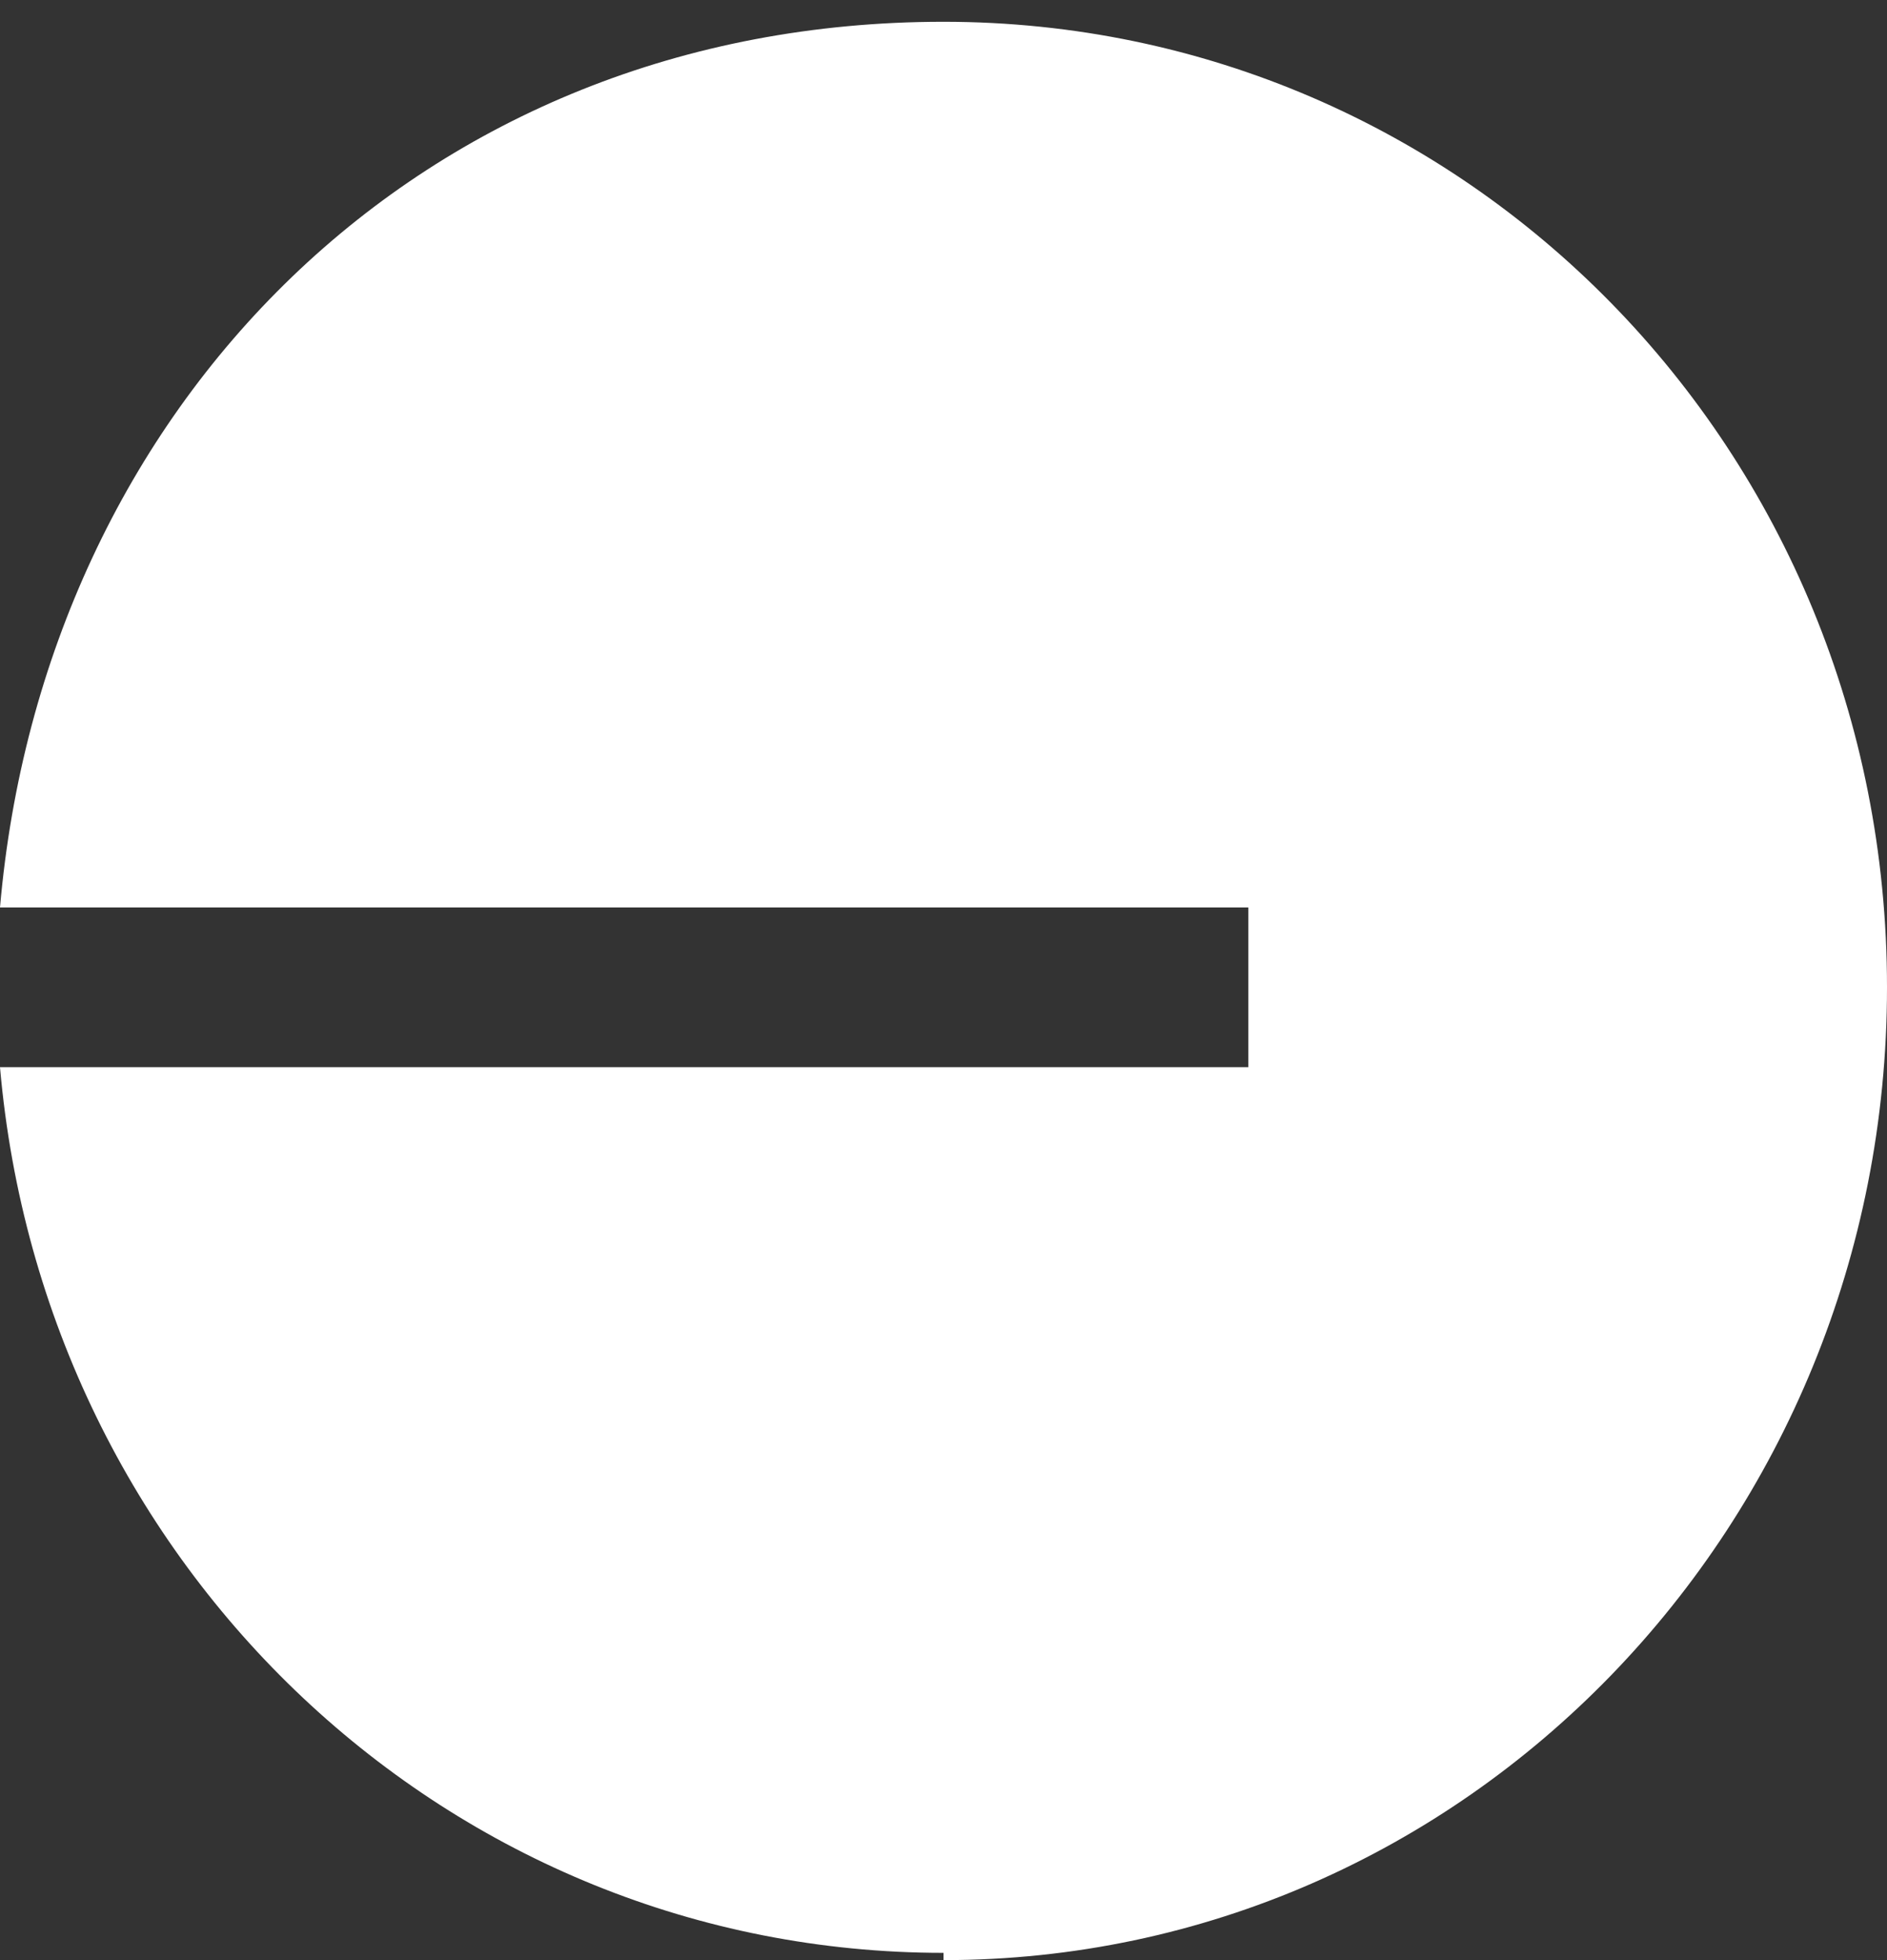
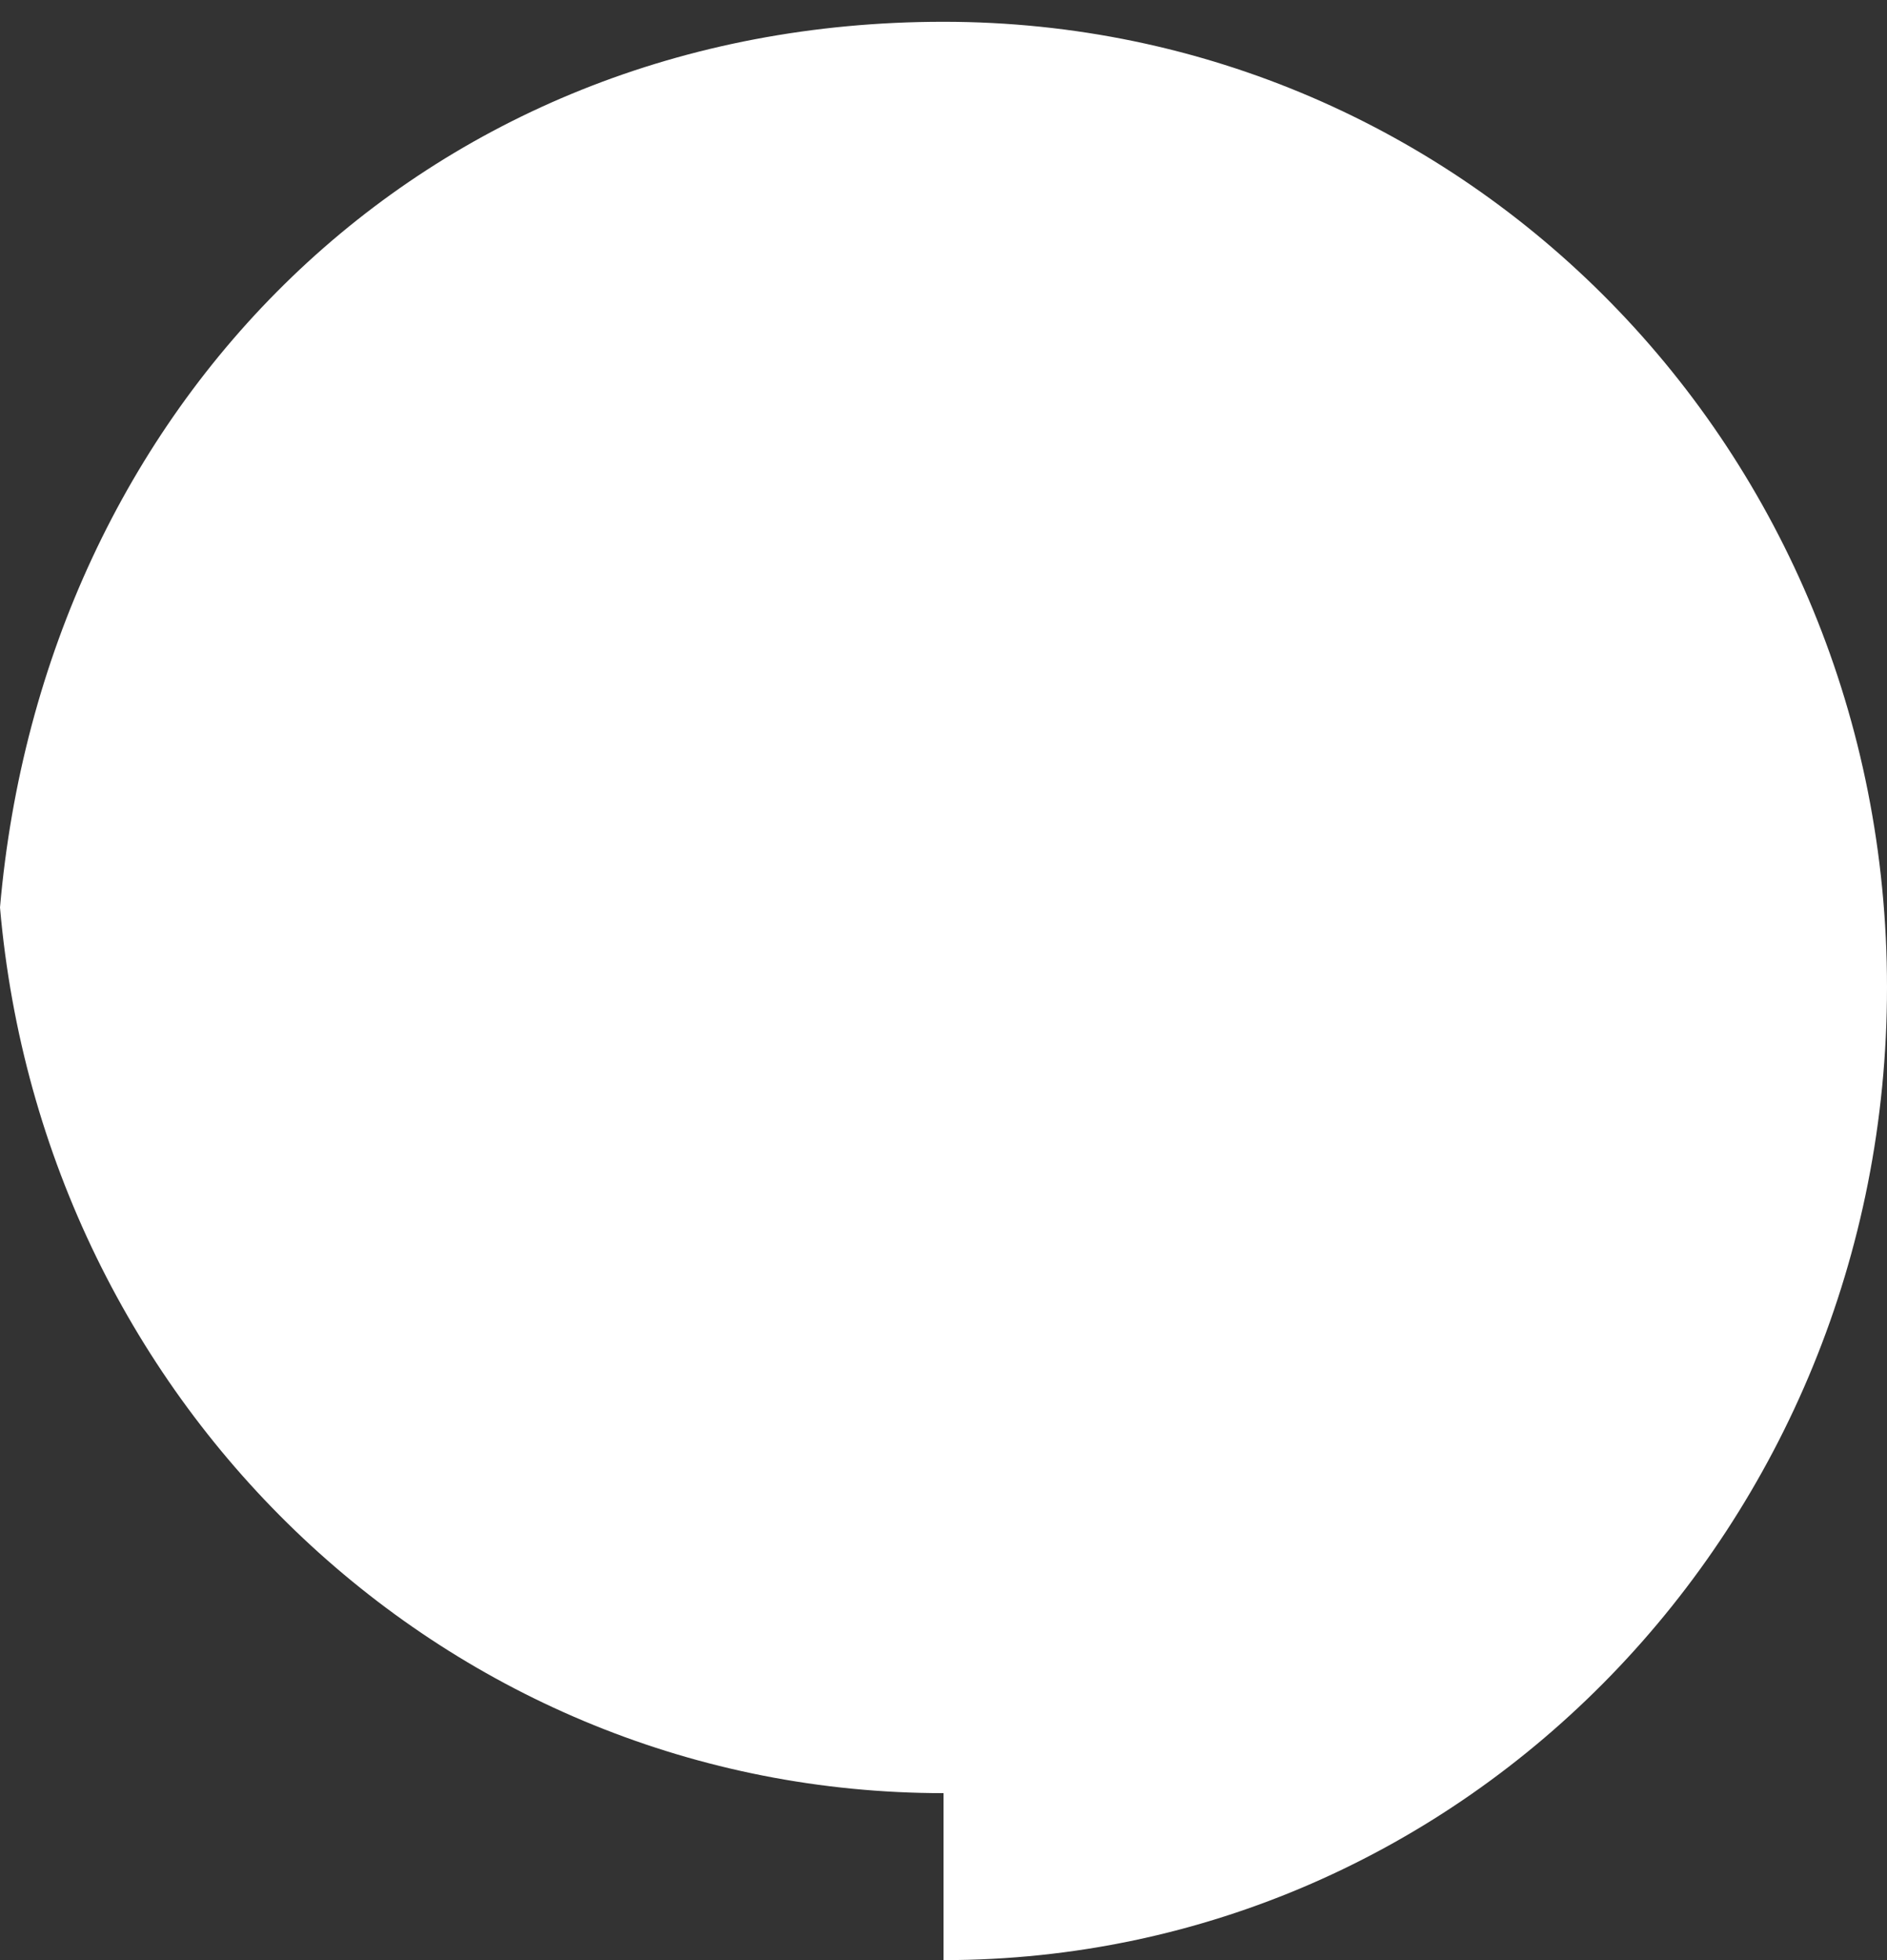
<svg xmlns="http://www.w3.org/2000/svg" id="Layer_1" data-name="Layer 1" version="1.1" viewBox="0 0 26 27">
  <rect x="0" y="0" width="26" height="27" fill="#333333" stroke="none" />
  <defs>
    <style>
      .cls-1 {
        fill: #fff;
        stroke-width: 0px;
      }
    </style>
  </defs>
-   <path class="cls-1" d="M13,27c7.2,0,13-6,13-13.4S20.2.3,13,.3.6,5.6,0,12.5h17.2v2.2H0c.6,6.9,6.2,12.2,13,12.2Z" />
+   <path class="cls-1" d="M13,27c7.2,0,13-6,13-13.4S20.2.3,13,.3.6,5.6,0,12.5h17.2H0c.6,6.9,6.2,12.2,13,12.2Z" />
</svg>